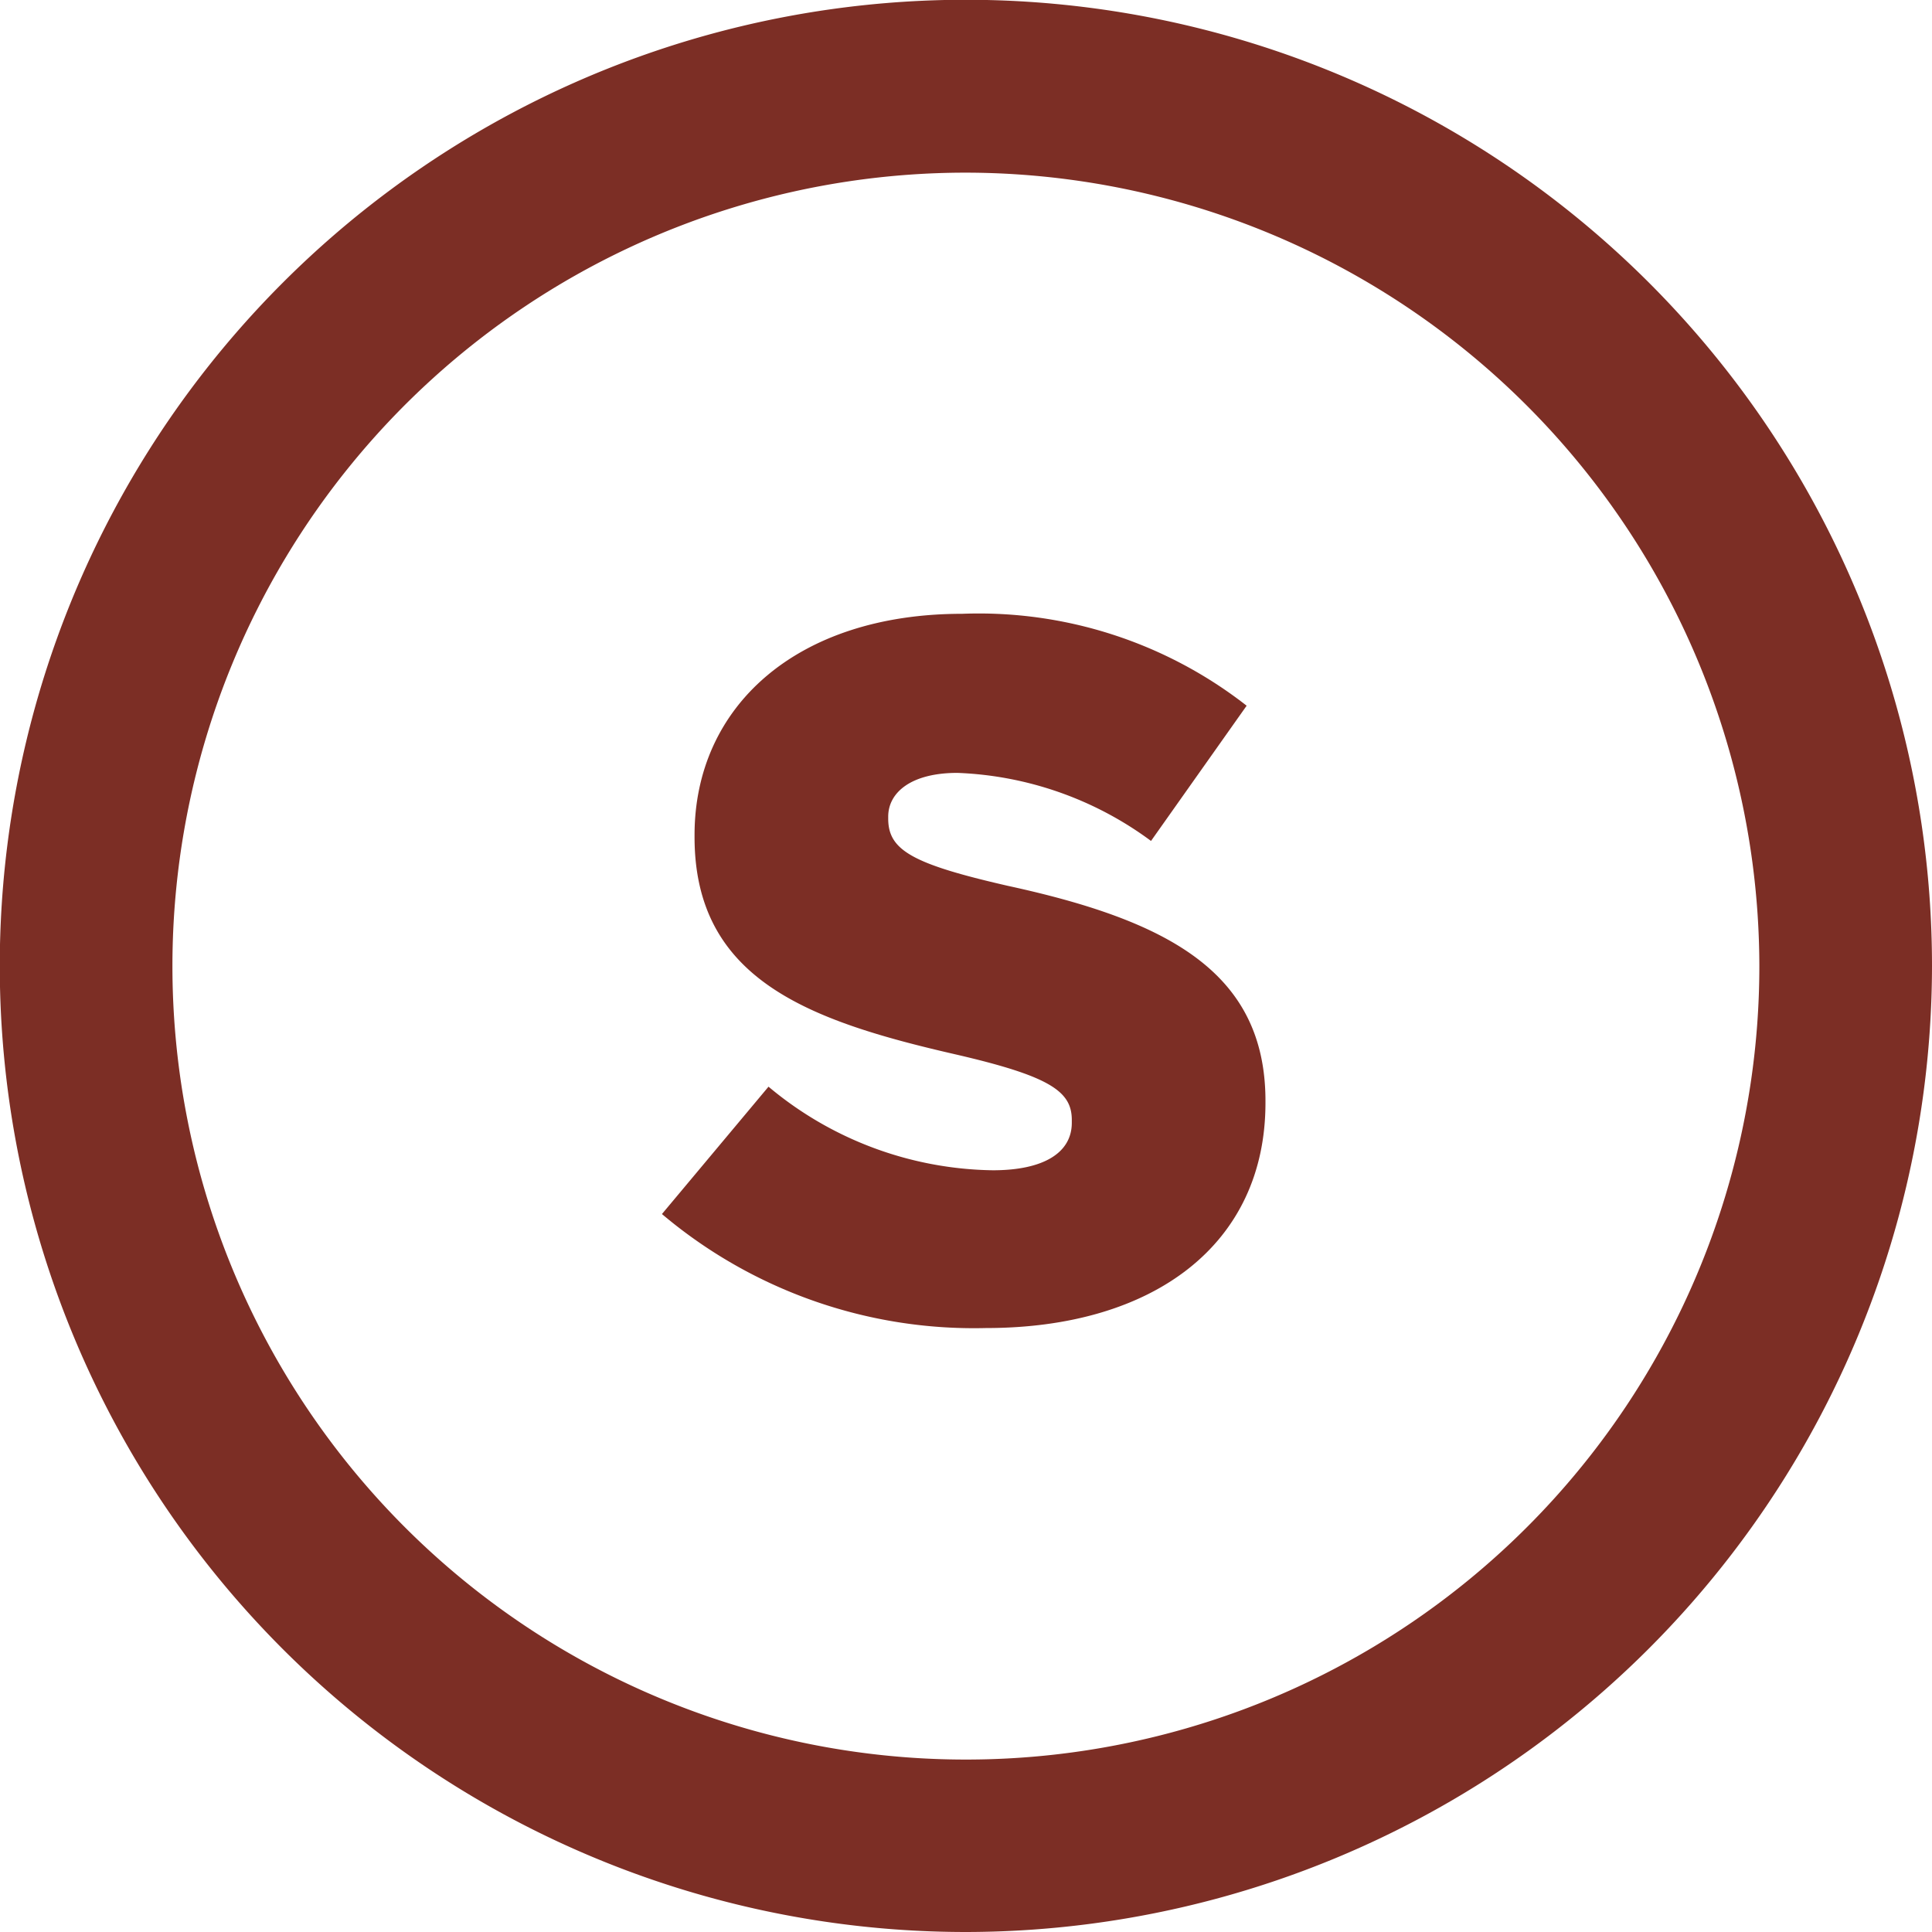
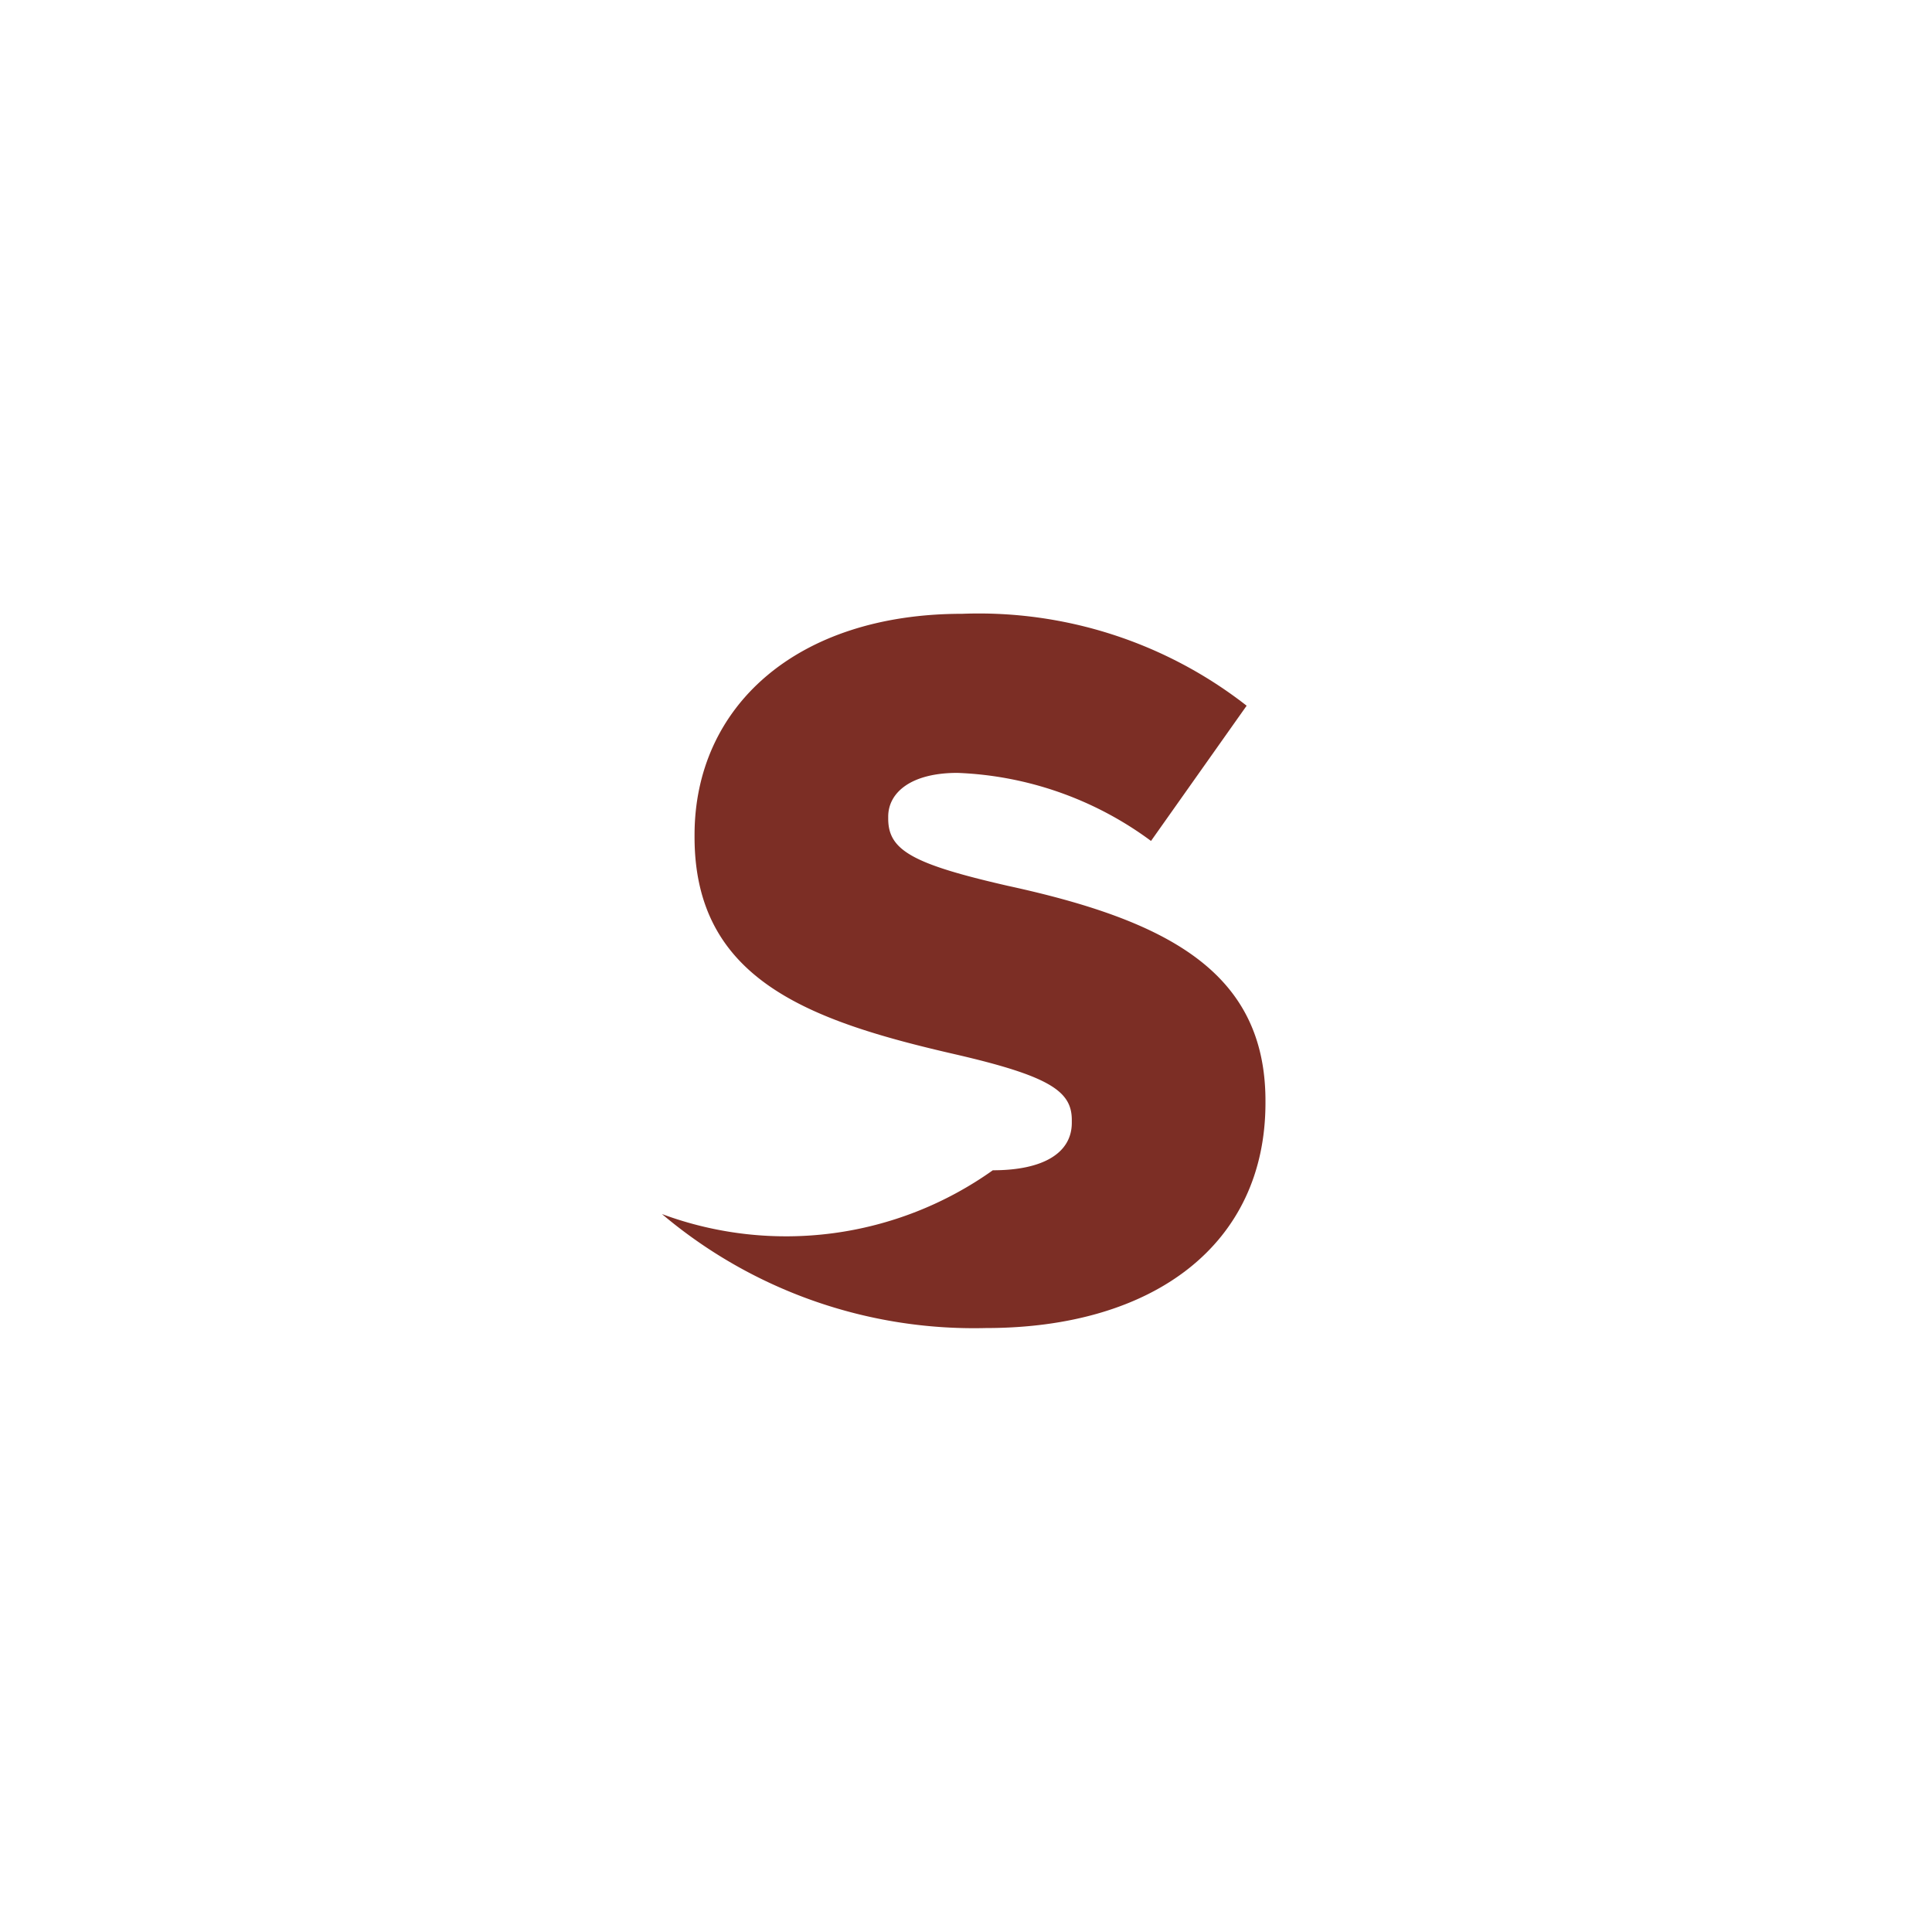
<svg xmlns="http://www.w3.org/2000/svg" id="Layer_1" data-name="Layer 1" viewBox="0 0 88.29 88.29">
  <defs>
    <style>.cls-1{fill:#7c2e25;}</style>
  </defs>
-   <path class="cls-1" d="M52.67,96.81A44.15,44.15,0,1,1,96.81,52.67,44.2,44.2,0,0,1,52.67,96.81Zm0-80.4A36.26,36.26,0,1,0,88.92,52.67,36.31,36.31,0,0,0,52.67,16.41Z" transform="translate(-8.52 -8.52)" />
-   <path class="cls-1" d="M38.77,64l4.87-5.82A16.3,16.3,0,0,0,53.89,62c2.34,0,3.61-.81,3.61-2.17V59.7c0-1.31-1-2-5.33-3-6.72-1.54-11.91-3.43-11.91-9.93v-.09c0-5.86,4.65-10.11,12.23-10.11a19.88,19.88,0,0,1,13,4.2l-4.37,6.18a15.86,15.86,0,0,0-8.85-3.11c-2.12,0-3.16.9-3.16,2v.09c0,1.44,1.09,2.07,5.46,3.07,7.27,1.58,11.78,3.92,11.78,9.83v.09c0,6.46-5.1,10.29-12.77,10.29A22.09,22.09,0,0,1,38.77,64Z" transform="translate(-8.52 -8.52)" />
+   <path class="cls-1" d="M38.77,64A16.3,16.3,0,0,0,53.89,62c2.34,0,3.61-.81,3.61-2.17V59.7c0-1.31-1-2-5.33-3-6.72-1.54-11.91-3.43-11.91-9.93v-.09c0-5.86,4.65-10.11,12.23-10.11a19.88,19.88,0,0,1,13,4.2l-4.37,6.18a15.86,15.86,0,0,0-8.85-3.11c-2.12,0-3.16.9-3.16,2v.09c0,1.44,1.09,2.07,5.46,3.07,7.27,1.58,11.78,3.92,11.78,9.83v.09c0,6.46-5.1,10.29-12.77,10.29A22.09,22.09,0,0,1,38.77,64Z" transform="translate(-8.52 -8.52)" />
</svg>